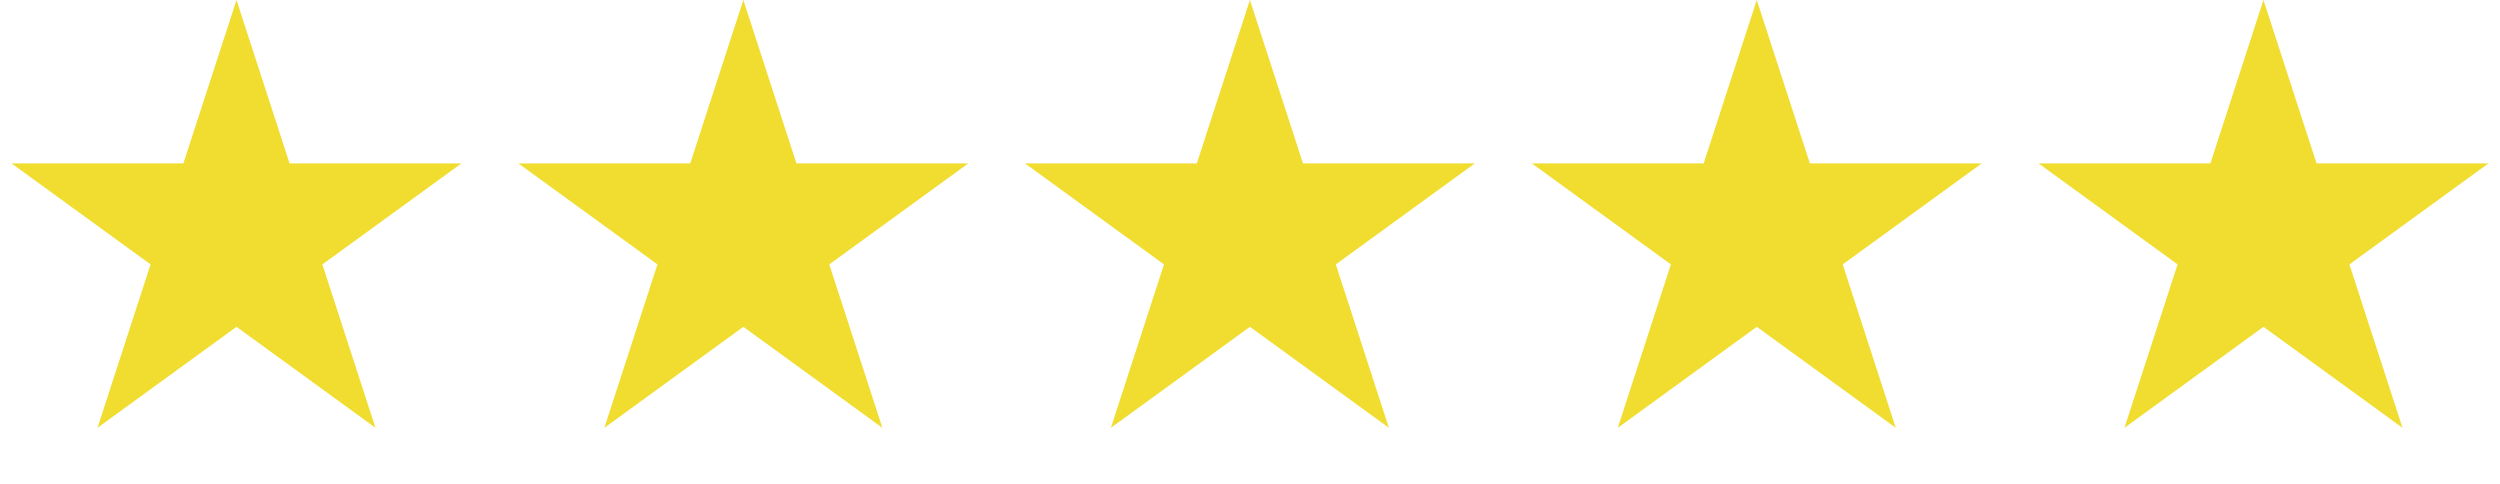
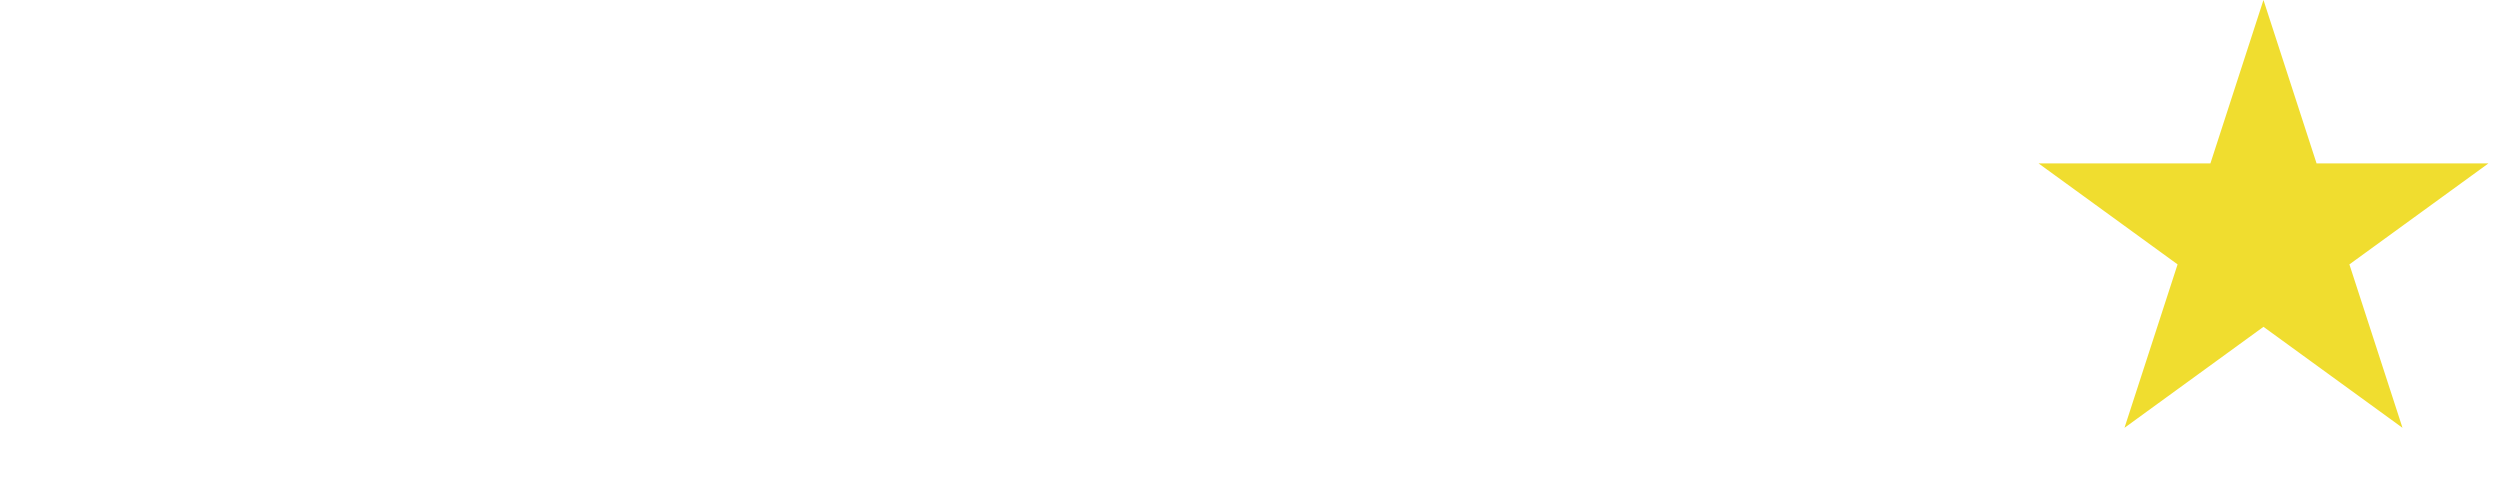
<svg xmlns="http://www.w3.org/2000/svg" width="62" height="12" viewBox="0 0 62 12" fill="none">
-   <path d="M5.865 0L7.182 4.053H11.443L7.995 6.557L9.312 10.61L5.865 8.105L2.418 10.61L3.734 6.557L0.287 4.053H4.548L5.865 0Z" fill="#F0DD2F" />
-   <path d="M18.435 0L19.752 4.053H24.013L20.566 6.557L21.883 10.61L18.435 8.105L14.988 10.61L16.305 6.557L12.857 4.053H17.118L18.435 0Z" fill="#F0DD2F" />
-   <path d="M30.998 0L32.314 4.053H36.575L33.128 6.557L34.445 10.61L30.998 8.105L27.55 10.61L28.867 6.557L25.42 4.053H29.681L30.998 0Z" fill="#F0DD2F" />
-   <path d="M43.568 0L44.885 4.053H49.146L45.699 6.557L47.015 10.61L43.568 8.105L40.121 10.61L41.438 6.557L37.99 4.053H42.251L43.568 0Z" fill="#F0DD2F" />
  <path d="M56.134 0L57.451 4.053H61.712L58.265 6.557L59.582 10.61L56.134 8.105L52.687 10.61L54.004 6.557L50.557 4.053H54.818L56.134 0Z" fill="#F0DD2F" />
</svg>